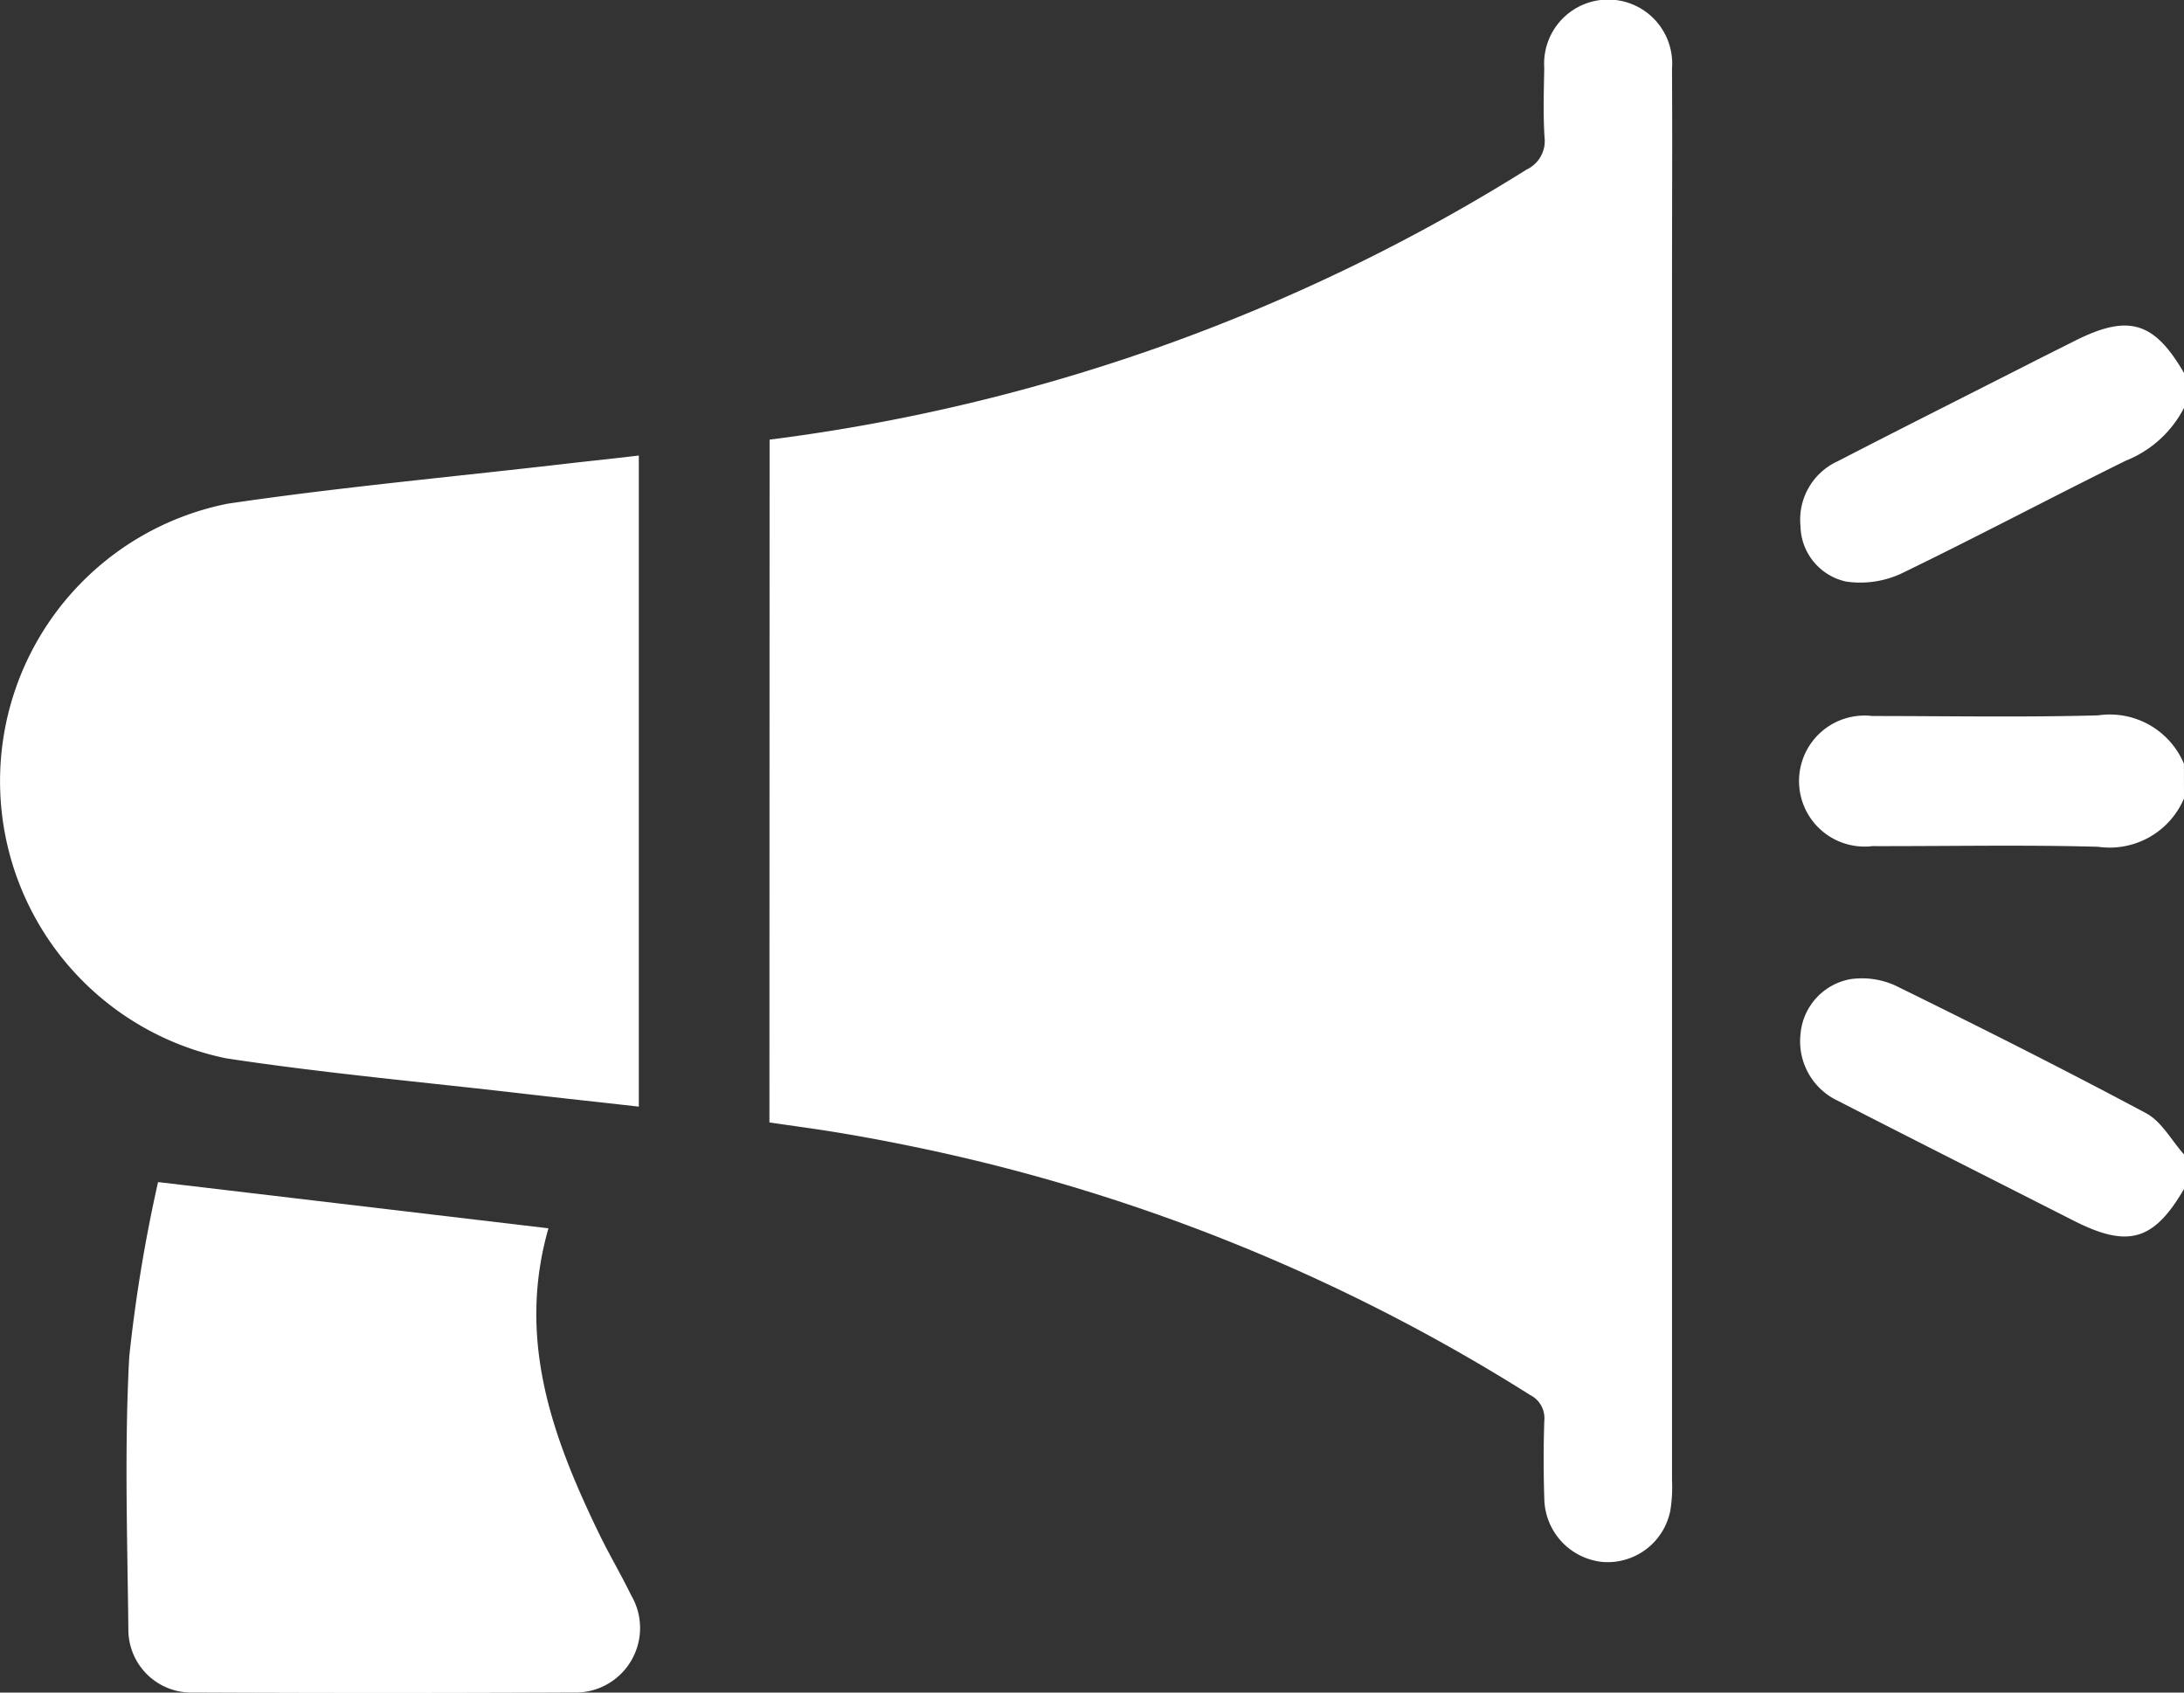
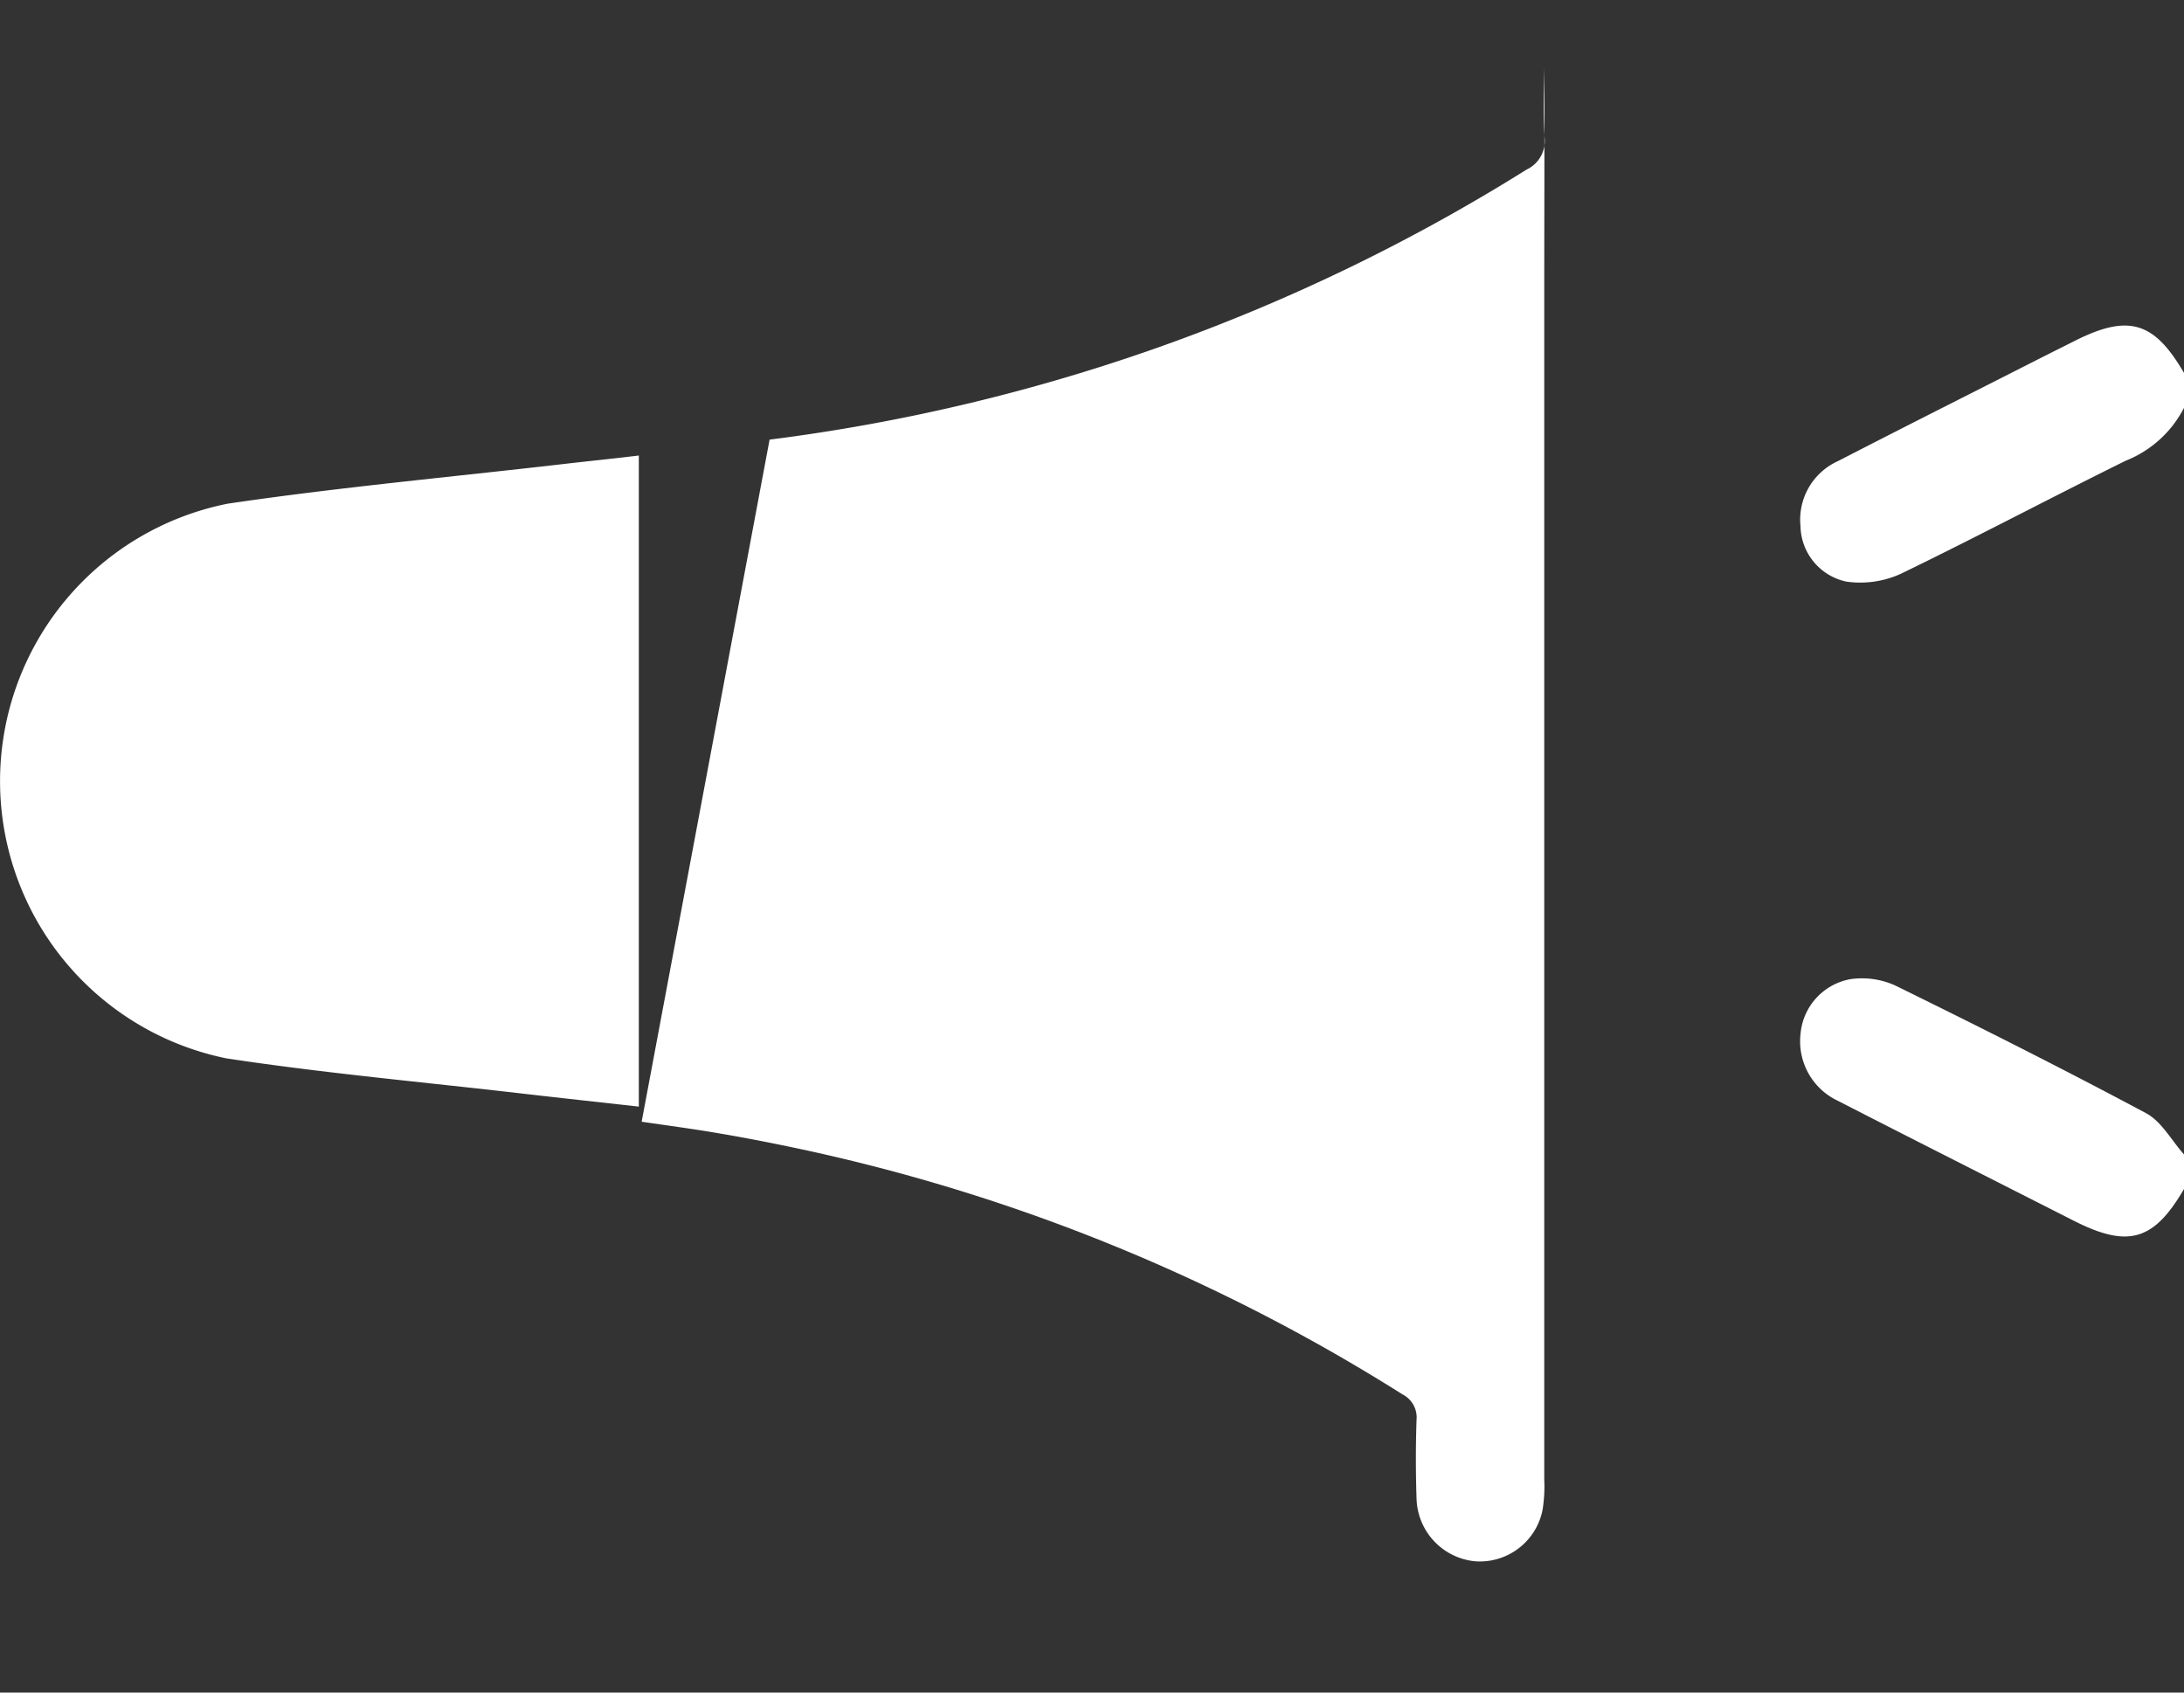
<svg xmlns="http://www.w3.org/2000/svg" width="40" height="31" viewBox="0 0 40 31">
  <rect x="0" y="0" width="40" height="31" fill="#333333" stroke="none" />
  <defs>
    <clipPath id="a">
      <path data-name="Rectangle 1176" fill="none" d="M0 0h40v31H0z" />
    </clipPath>
  </defs>
  <g data-name="Group 2153">
    <g data-name="Group 2152" clip-path="url(#a)" fill="#fff">
      <path data-name="Path 1340" d="M40 7.47a2.051 2.051 0 01-1.069.969c-1.377.68-2.734 1.4-4.117 2.07a1.793 1.793 0 01-1 .143 1.06 1.06 0 01-.838-1.018 1.176 1.176 0 01.685-1.188c1.2-.619 2.414-1.229 3.621-1.842.232-.118.465-.234.7-.352.995-.506 1.468-.37 2.02.582z" />
      <path data-name="Path 1341" d="M40 21.777c-.554.951-1.025 1.086-2.021.58-1.44-.731-2.881-1.458-4.318-2.195a1.205 1.205 0 01-.684-1.228 1.116 1.116 0 01.912-1 1.479 1.479 0 01.823.116c1.542.757 3.078 1.529 4.594 2.339.284.152.466.5.695.756z" />
-       <path data-name="Path 1342" d="M40 14.624a1.479 1.479 0 01-1.572.885c-1.377-.038-2.757-.009-4.136-.012a1.2 1.2 0 110-2.383c1.379 0 2.758.026 4.136-.012a1.473 1.473 0 011.571.886z" />
-       <path data-name="Path 1343" d="M14.095 8.052a34.216 34.216 0 0013.864-4.946.578.578 0 00.329-.594c-.027-.422-.012-.847-.005-1.27a1.173 1.173 0 112.34.013c.007 1.337 0 2.675 0 4.012v21.847a2.655 2.655 0 01-.031.553 1.171 1.171 0 01-1.228.942 1.185 1.185 0 01-1.08-1.157 21.307 21.307 0 010-1.43.475.475 0 00-.26-.472 33.975 33.975 0 00-11.361-4.562q-.63-.13-1.265-.236c-.423-.071-.849-.127-1.306-.194z" />
+       <path data-name="Path 1343" d="M14.095 8.052a34.216 34.216 0 0013.864-4.946.578.578 0 00.329-.594c-.027-.422-.012-.847-.005-1.27c.007 1.337 0 2.675 0 4.012v21.847a2.655 2.655 0 01-.031.553 1.171 1.171 0 01-1.228.942 1.185 1.185 0 01-1.08-1.157 21.307 21.307 0 010-1.43.475.475 0 00-.26-.472 33.975 33.975 0 00-11.361-4.562q-.63-.13-1.265-.236c-.423-.071-.849-.127-1.306-.194z" />
      <path data-name="Path 1344" d="M11.7 8.34v11.928c-.722-.081-1.428-.157-2.134-.239-1.808-.21-3.624-.372-5.422-.645a5.182 5.182 0 01.027-10.159c2.032-.3 4.08-.487 6.121-.723.462-.054.924-.1 1.409-.159" />
-       <path data-name="Path 1345" d="M10.045 22.496c-.585 2.044.076 3.838.93 5.6.184.379.4.743.584 1.121a1.182 1.182 0 01-1.062 1.782q-3.473.016-6.946 0a1.153 1.153 0 01-1.2-1.149c-.018-1.666-.074-3.336.016-5a27.84 27.84 0 01.528-3.2l7.151.847" />
    </g>
  </g>
</svg>